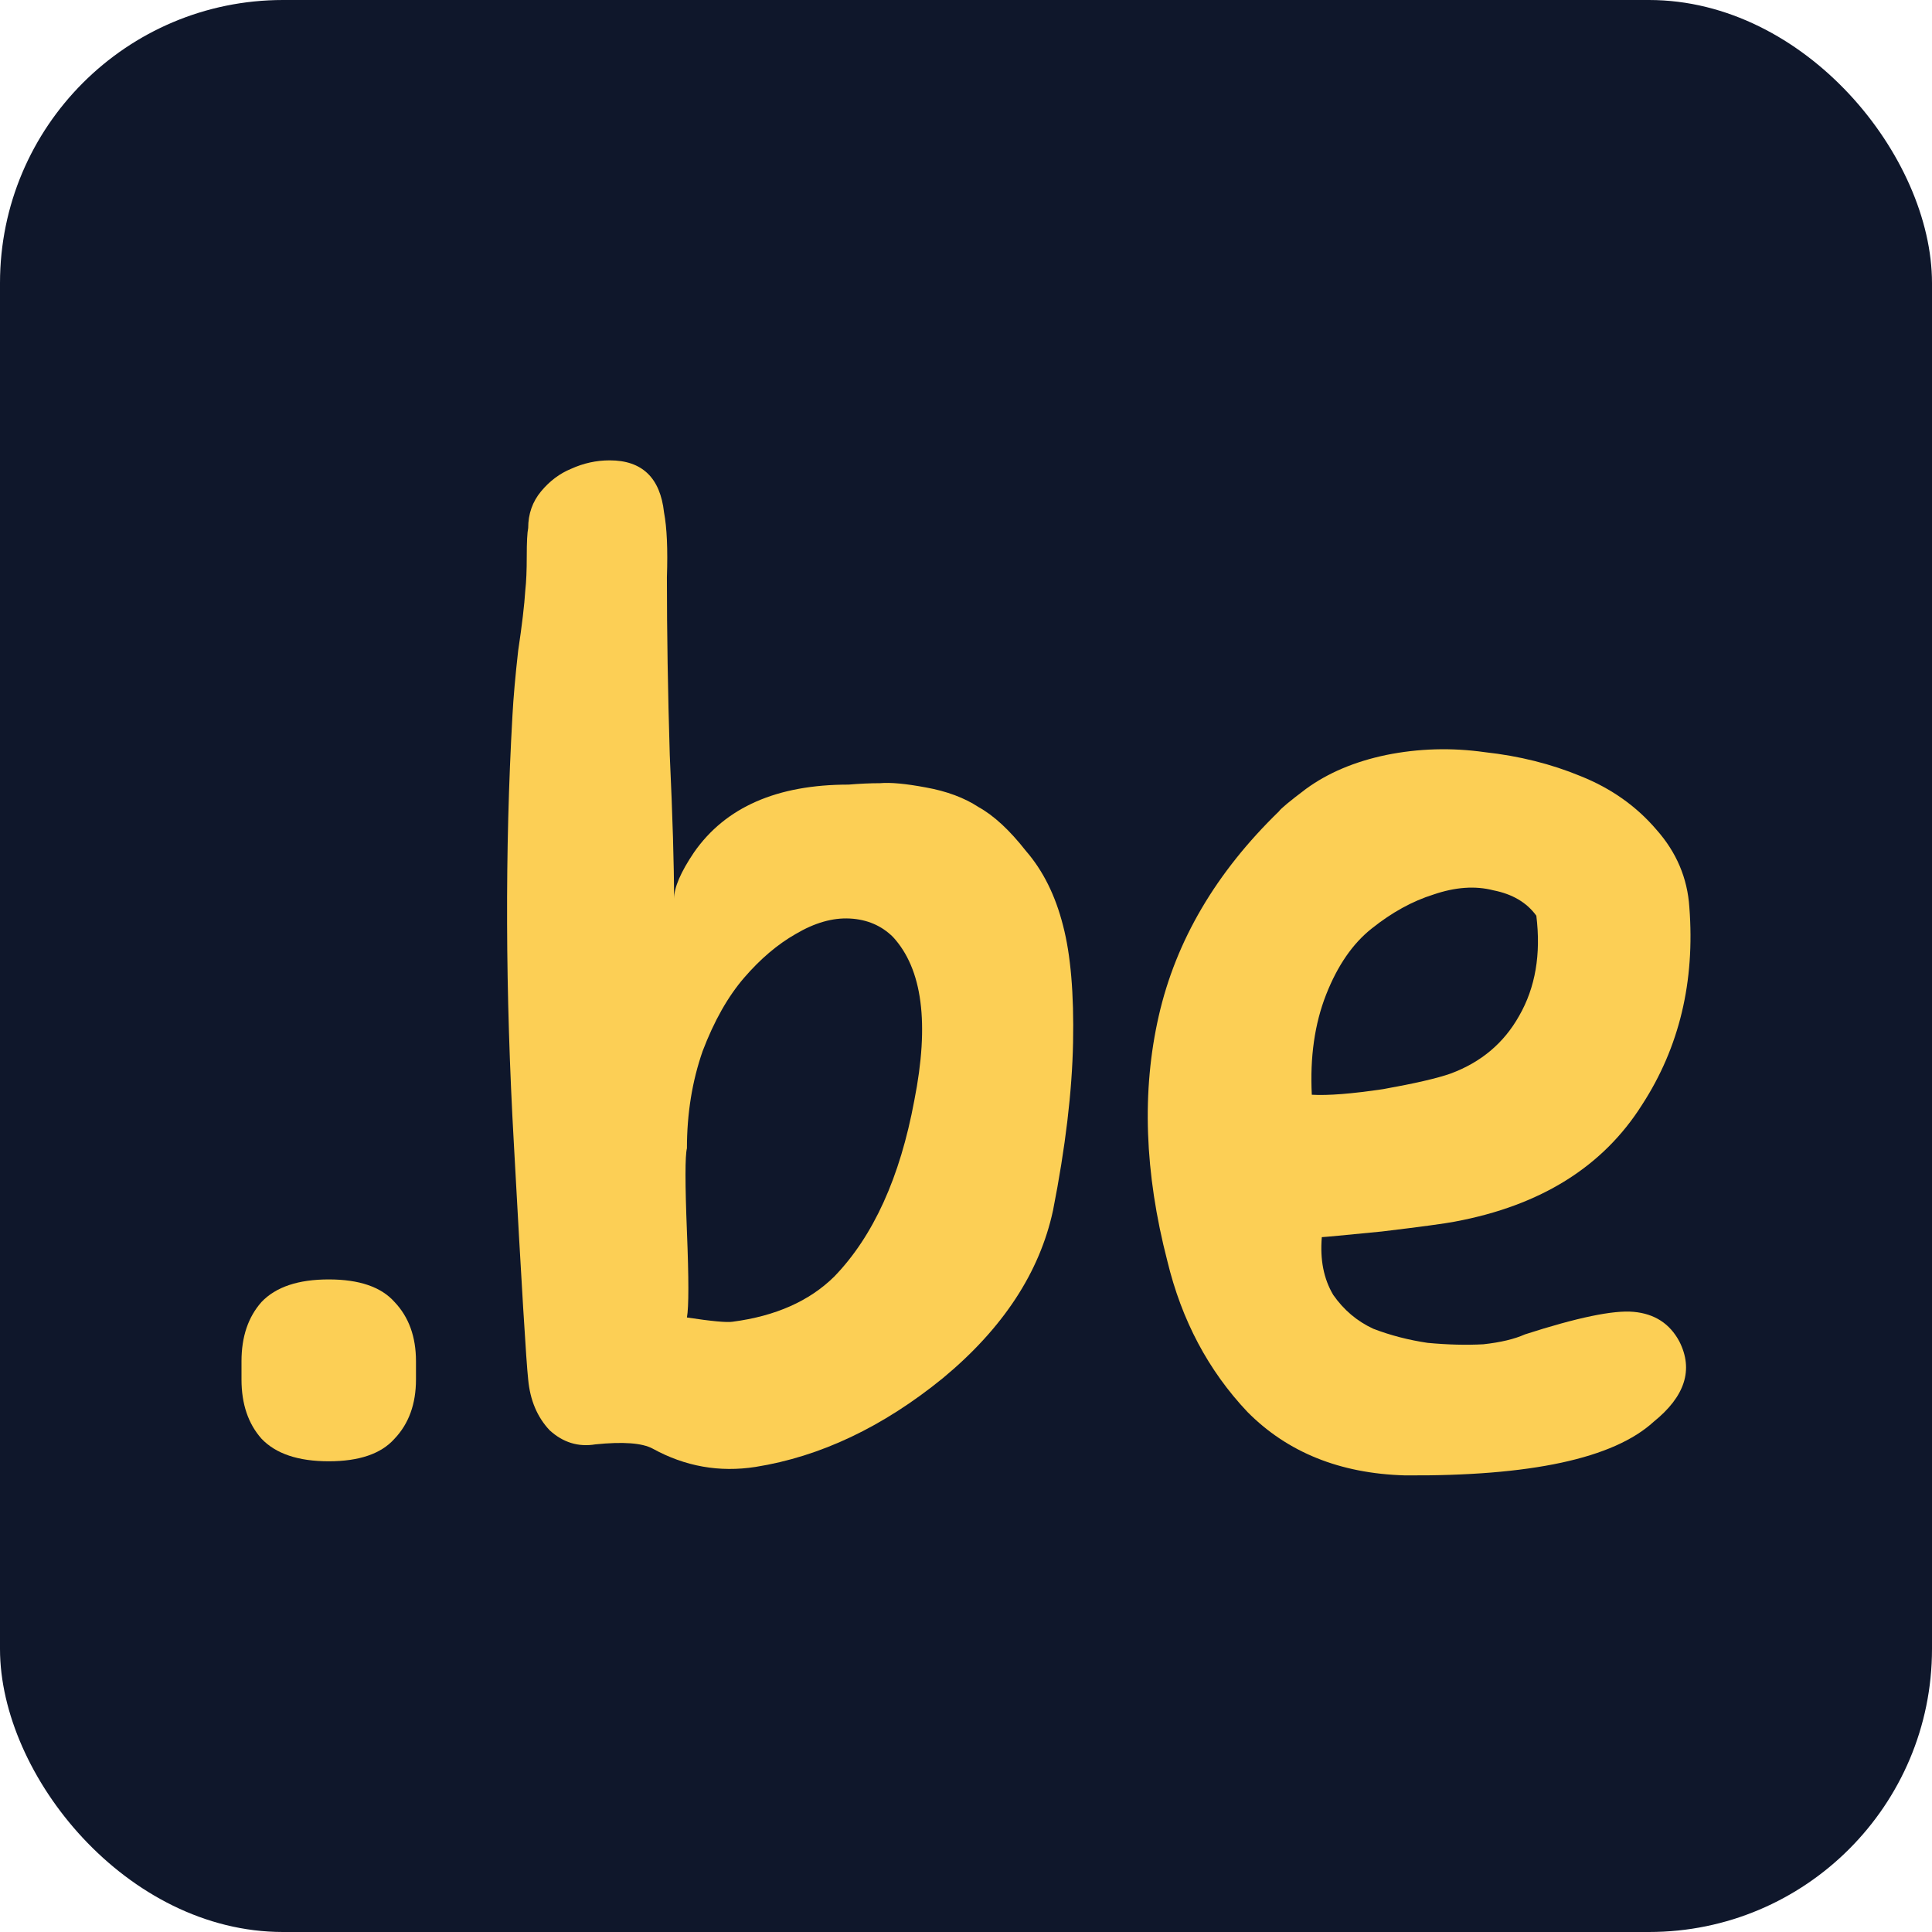
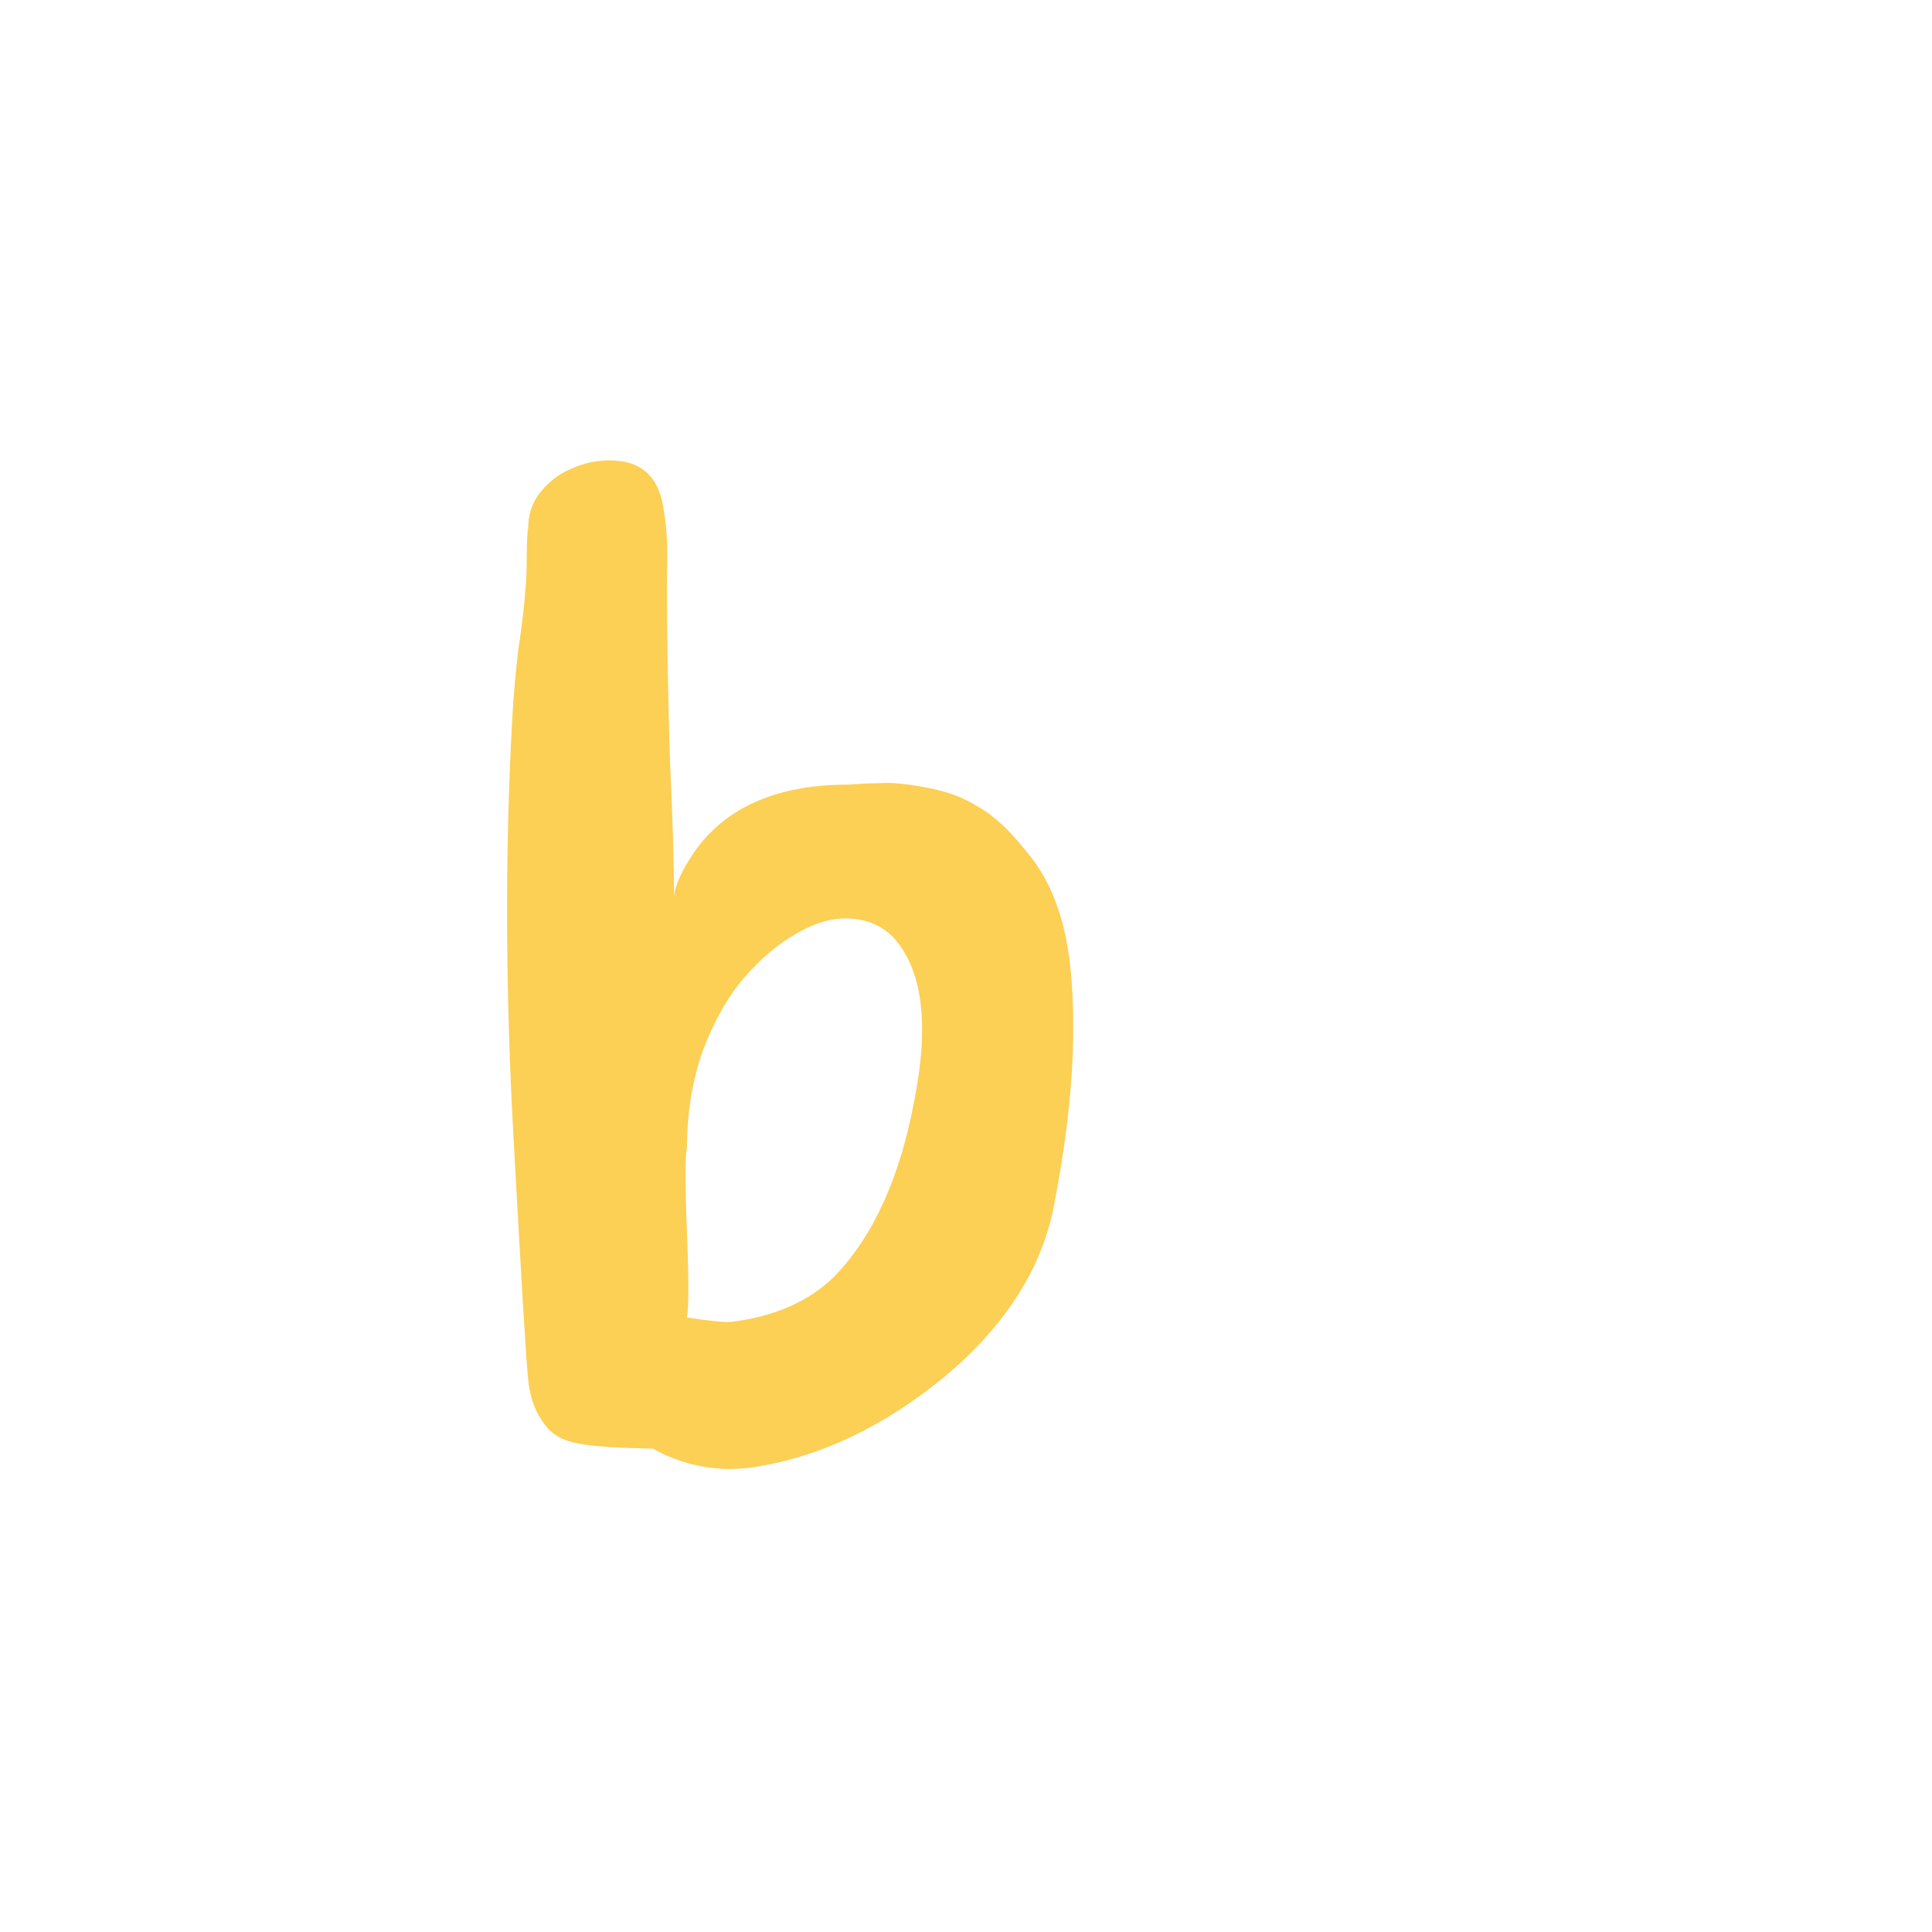
<svg xmlns="http://www.w3.org/2000/svg" version="1.1" width="512" height="512">
  <svg width="512" height="512" viewBox="0 0 512 512" fill="none">
    <g clip-path="url(#clip0_324_7)">
-       <rect width="512" height="512" rx="75" fill="#0F172B" />
-       <path d="M87.119 387.255C79.034 387.255 73.096 385.262 69.306 381.277C65.769 377.292 64 372.062 64 365.586V360.729C64 354.254 65.769 349.023 69.306 345.038C73.096 341.053 79.034 339.061 87.119 339.061C95.204 339.061 101.015 341.053 104.553 345.038C108.343 349.023 110.238 354.254 110.238 360.729V365.586C110.238 372.062 108.343 377.292 104.553 381.277C101.015 385.262 95.204 387.255 87.119 387.255Z" fill="#FCCF55" />
-       <path d="M178.632 238.189C178.632 235.2 180.401 231.091 183.938 225.86C192.276 213.905 205.92 207.928 224.87 207.928C227.902 207.679 230.681 207.554 233.208 207.554C235.987 207.305 240.03 207.679 245.336 208.675C250.894 209.671 255.569 211.414 259.359 213.905C263.401 216.147 267.57 220.007 271.865 225.487C276.413 230.717 279.698 237.317 281.719 245.287C283.741 253.008 284.625 263.345 284.372 276.296C284.12 289.247 282.351 304.067 279.066 320.754C275.529 337.193 265.802 352.012 249.884 365.212C233.966 378.164 217.416 386.009 200.235 388.749C190.634 390.243 181.538 388.625 172.947 383.892C170.168 382.398 165.114 382.024 157.787 382.772C153.239 383.519 149.197 382.273 145.659 379.036C142.375 375.549 140.48 371.065 139.974 365.586C139.469 361.103 138.206 340.306 136.184 303.195C133.91 263.096 133.784 225.238 135.805 189.621C136.058 184.889 136.563 179.161 137.321 172.436C138.332 165.711 138.964 160.356 139.216 156.371C139.469 154.129 139.595 151.141 139.595 147.405C139.595 143.669 139.722 141.178 139.974 139.933C139.974 136.197 141.111 132.959 143.385 130.219C145.659 127.479 148.312 125.487 151.344 124.242C154.629 122.747 158.04 122 161.577 122C170.168 122 174.968 126.608 175.979 135.823C176.737 139.808 176.99 145.537 176.737 153.009C176.737 167.703 176.99 183.395 177.495 200.082C178.253 216.52 178.632 229.223 178.632 238.189ZM182.043 304.316C181.538 306.308 181.538 313.656 182.043 326.358C182.548 338.811 182.548 346.408 182.043 349.148C188.612 350.144 192.655 350.518 194.171 350.268C205.541 348.774 214.51 344.789 221.08 338.313C231.439 327.604 238.514 312.037 242.304 291.614C246.346 271.19 244.451 256.744 236.619 248.276C233.587 245.287 229.797 243.668 225.249 243.419C220.701 243.17 215.9 244.54 210.847 247.529C206.046 250.269 201.498 254.129 197.203 259.111C192.908 264.092 189.244 270.568 186.212 278.538C183.433 286.508 182.043 295.1 182.043 304.316Z" fill="#FCCF55" />
-       <path d="M385.541 323.743C383.014 324.241 376.572 325.113 366.212 326.358C356.106 327.354 350.8 327.853 350.294 327.853C349.789 333.83 350.8 338.936 353.326 343.17C356.106 347.155 359.643 350.144 363.938 352.136C368.486 353.88 373.287 355.125 378.34 355.872C383.646 356.371 388.573 356.495 393.121 356.246C397.669 355.748 401.333 354.876 404.112 353.631C418.009 349.148 427.61 347.155 432.916 347.653C438.474 348.151 442.517 350.767 445.044 355.499C448.834 362.971 446.56 370.069 438.222 376.794C427.61 386.507 405.628 391.24 372.276 390.991C355.095 390.493 341.198 384.889 330.586 374.179C320.227 363.22 313.153 349.895 309.363 334.204C303.299 310.792 302.541 289.123 307.089 269.198C311.637 249.272 322.249 231.215 338.924 215.026C339.43 214.279 341.83 212.286 346.125 209.048C351.937 204.814 359.011 201.825 367.349 200.082C375.94 198.339 384.657 198.089 393.5 199.335C402.596 200.331 411.06 202.448 418.893 205.686C426.978 208.924 433.674 213.656 438.98 219.883C444.286 225.86 447.191 232.71 447.697 240.431C449.213 260.107 445.044 277.541 435.19 292.734C424.831 309.173 408.281 319.509 385.541 323.743ZM407.144 242.672C404.617 239.185 400.827 236.944 395.774 235.947C390.973 234.702 385.667 235.076 379.856 237.068C374.298 238.812 368.865 241.8 363.559 246.035C358.506 250.02 354.463 255.873 351.431 263.594C348.399 271.315 347.136 280.157 347.641 290.119C351.937 290.368 358.253 289.87 366.591 288.625C374.929 287.13 380.867 285.761 384.404 284.515C392.489 281.526 398.553 276.421 402.596 269.198C406.891 261.726 408.407 252.884 407.144 242.672Z" fill="#FCCF55" />
+       <path d="M178.632 238.189C178.632 235.2 180.401 231.091 183.938 225.86C192.276 213.905 205.92 207.928 224.87 207.928C227.902 207.679 230.681 207.554 233.208 207.554C235.987 207.305 240.03 207.679 245.336 208.675C250.894 209.671 255.569 211.414 259.359 213.905C263.401 216.147 267.57 220.007 271.865 225.487C276.413 230.717 279.698 237.317 281.719 245.287C283.741 253.008 284.625 263.345 284.372 276.296C284.12 289.247 282.351 304.067 279.066 320.754C275.529 337.193 265.802 352.012 249.884 365.212C233.966 378.164 217.416 386.009 200.235 388.749C190.634 390.243 181.538 388.625 172.947 383.892C153.239 383.519 149.197 382.273 145.659 379.036C142.375 375.549 140.48 371.065 139.974 365.586C139.469 361.103 138.206 340.306 136.184 303.195C133.91 263.096 133.784 225.238 135.805 189.621C136.058 184.889 136.563 179.161 137.321 172.436C138.332 165.711 138.964 160.356 139.216 156.371C139.469 154.129 139.595 151.141 139.595 147.405C139.595 143.669 139.722 141.178 139.974 139.933C139.974 136.197 141.111 132.959 143.385 130.219C145.659 127.479 148.312 125.487 151.344 124.242C154.629 122.747 158.04 122 161.577 122C170.168 122 174.968 126.608 175.979 135.823C176.737 139.808 176.99 145.537 176.737 153.009C176.737 167.703 176.99 183.395 177.495 200.082C178.253 216.52 178.632 229.223 178.632 238.189ZM182.043 304.316C181.538 306.308 181.538 313.656 182.043 326.358C182.548 338.811 182.548 346.408 182.043 349.148C188.612 350.144 192.655 350.518 194.171 350.268C205.541 348.774 214.51 344.789 221.08 338.313C231.439 327.604 238.514 312.037 242.304 291.614C246.346 271.19 244.451 256.744 236.619 248.276C233.587 245.287 229.797 243.668 225.249 243.419C220.701 243.17 215.9 244.54 210.847 247.529C206.046 250.269 201.498 254.129 197.203 259.111C192.908 264.092 189.244 270.568 186.212 278.538C183.433 286.508 182.043 295.1 182.043 304.316Z" fill="#FCCF55" />
    </g>
    <defs>
      <clipPath id="SvgjsClipPath1001">
-         <rect width="512" height="512" fill="white" />
-       </clipPath>
+         </clipPath>
    </defs>
  </svg>
  <style>@media (prefers-color-scheme: light) { :root { filter: none; } }
@media (prefers-color-scheme: dark) { :root { filter: none; } }
</style>
</svg>